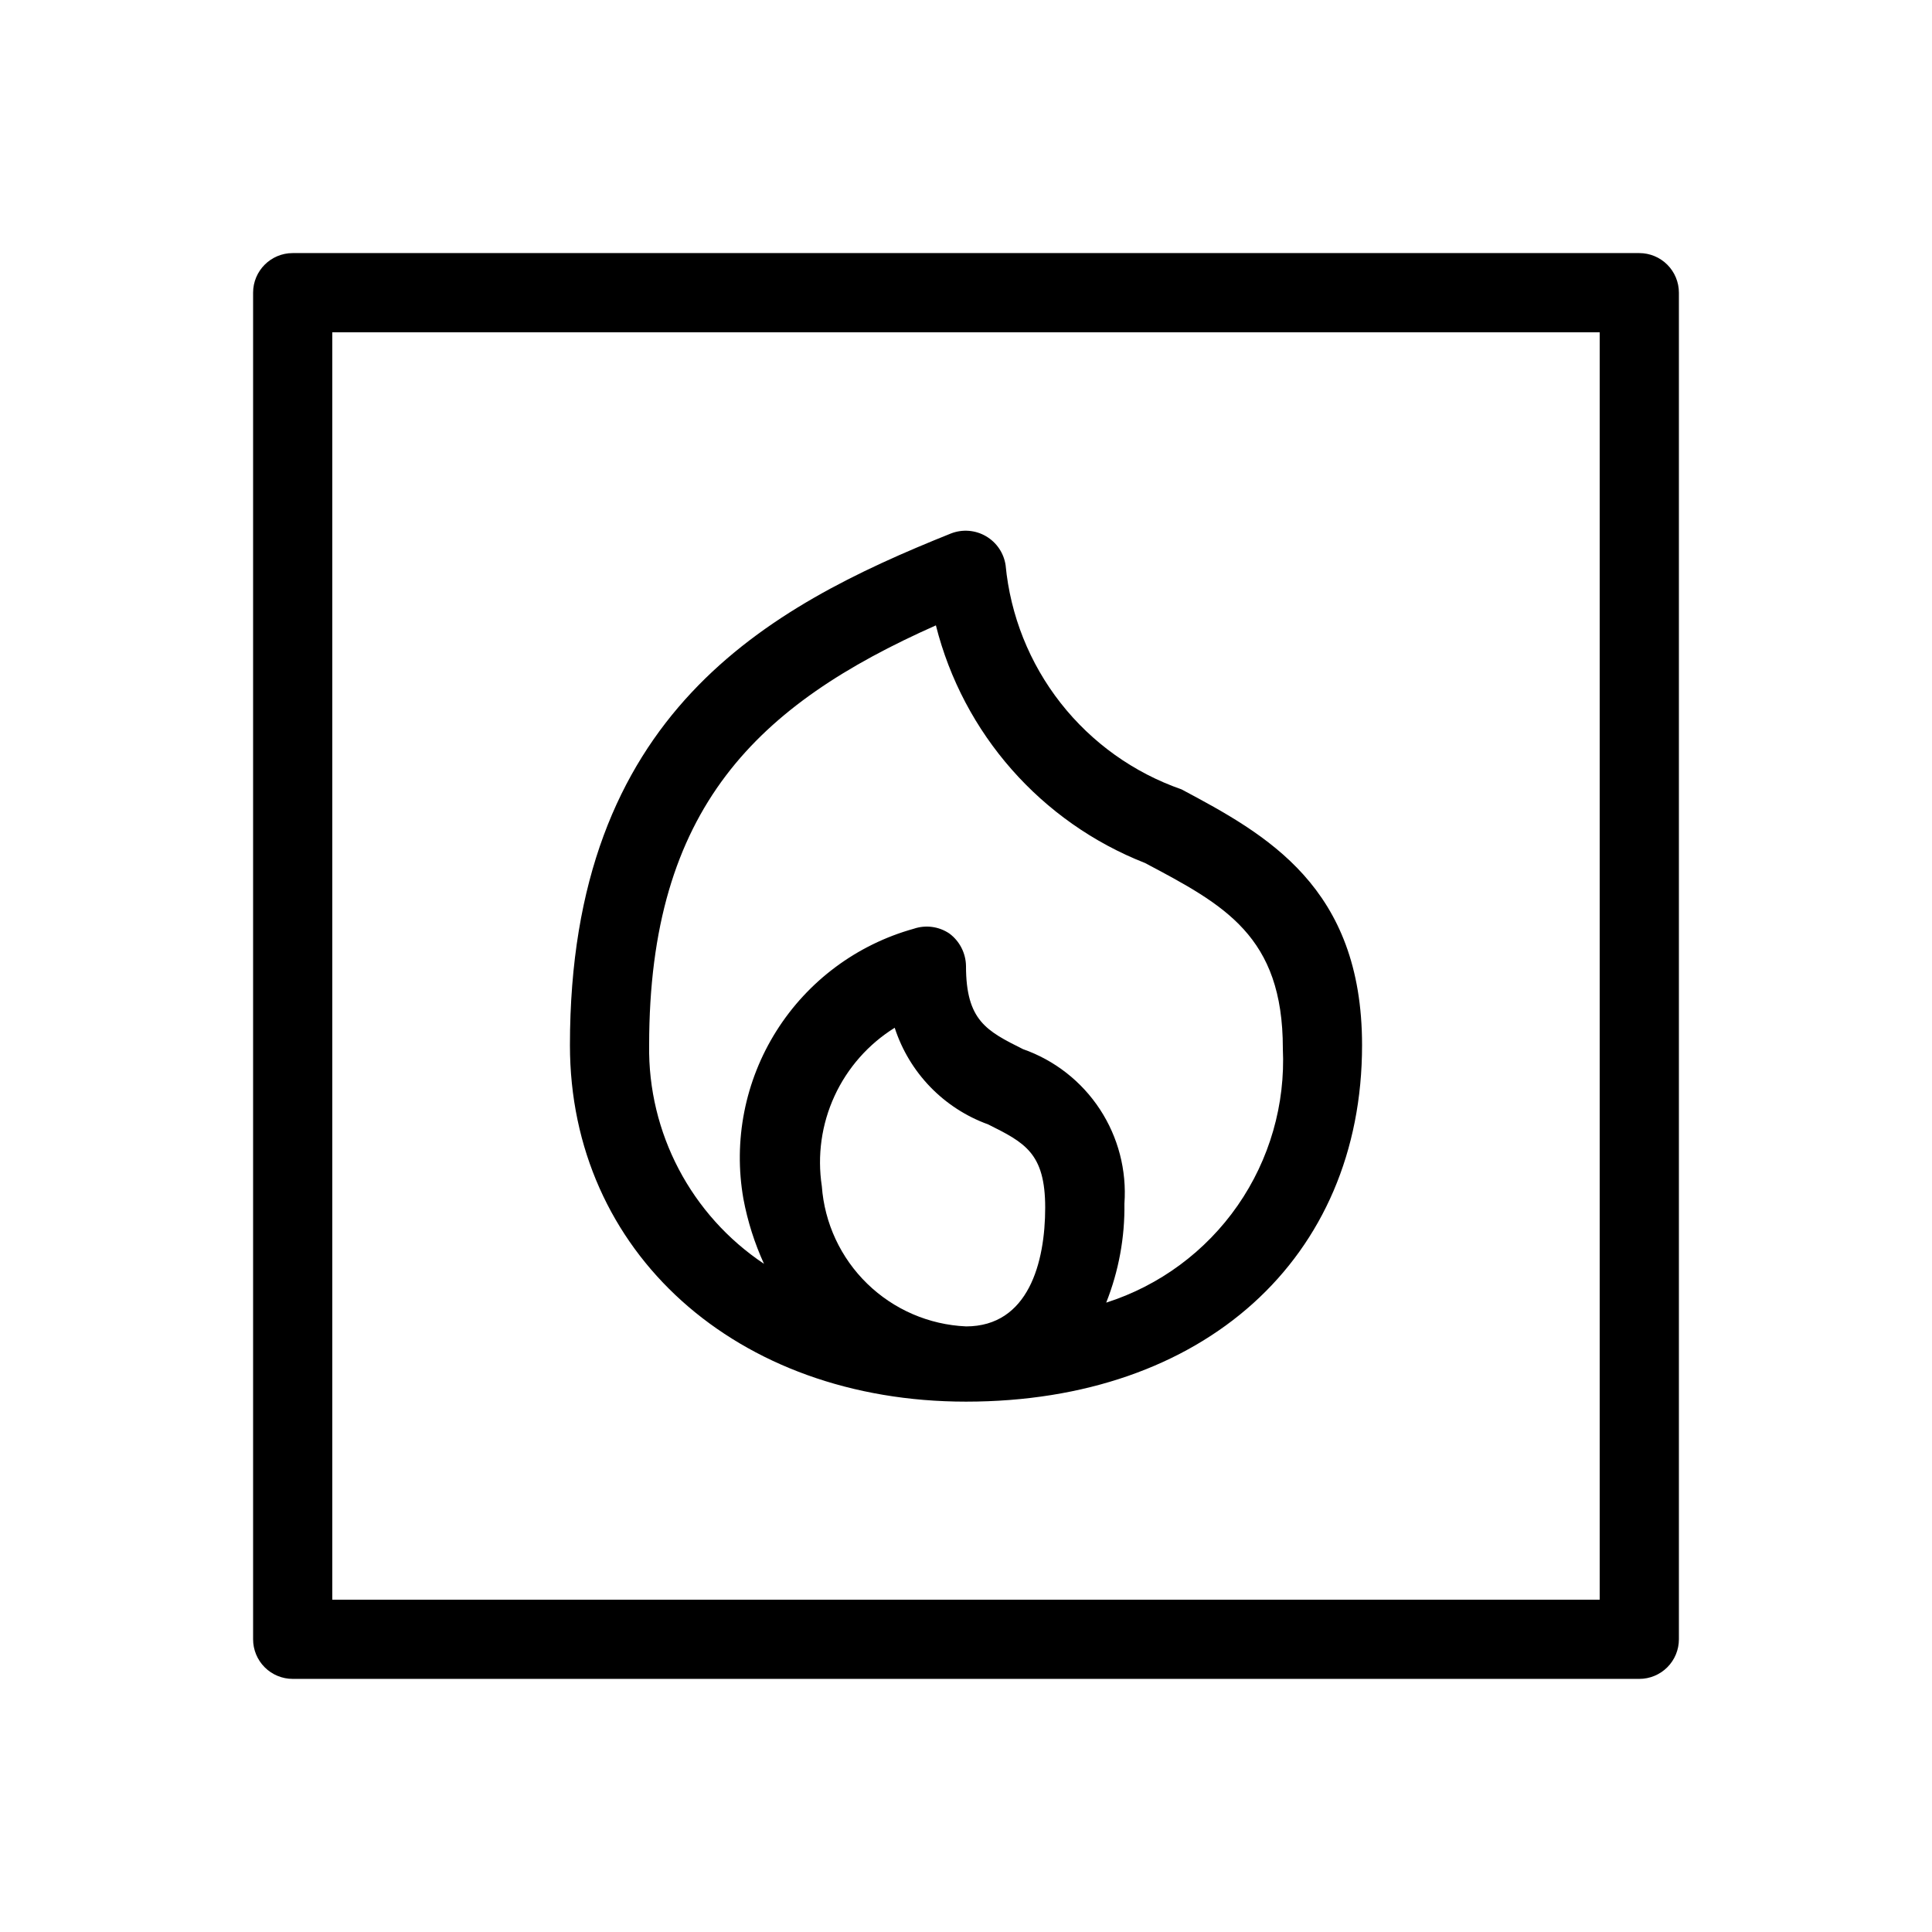
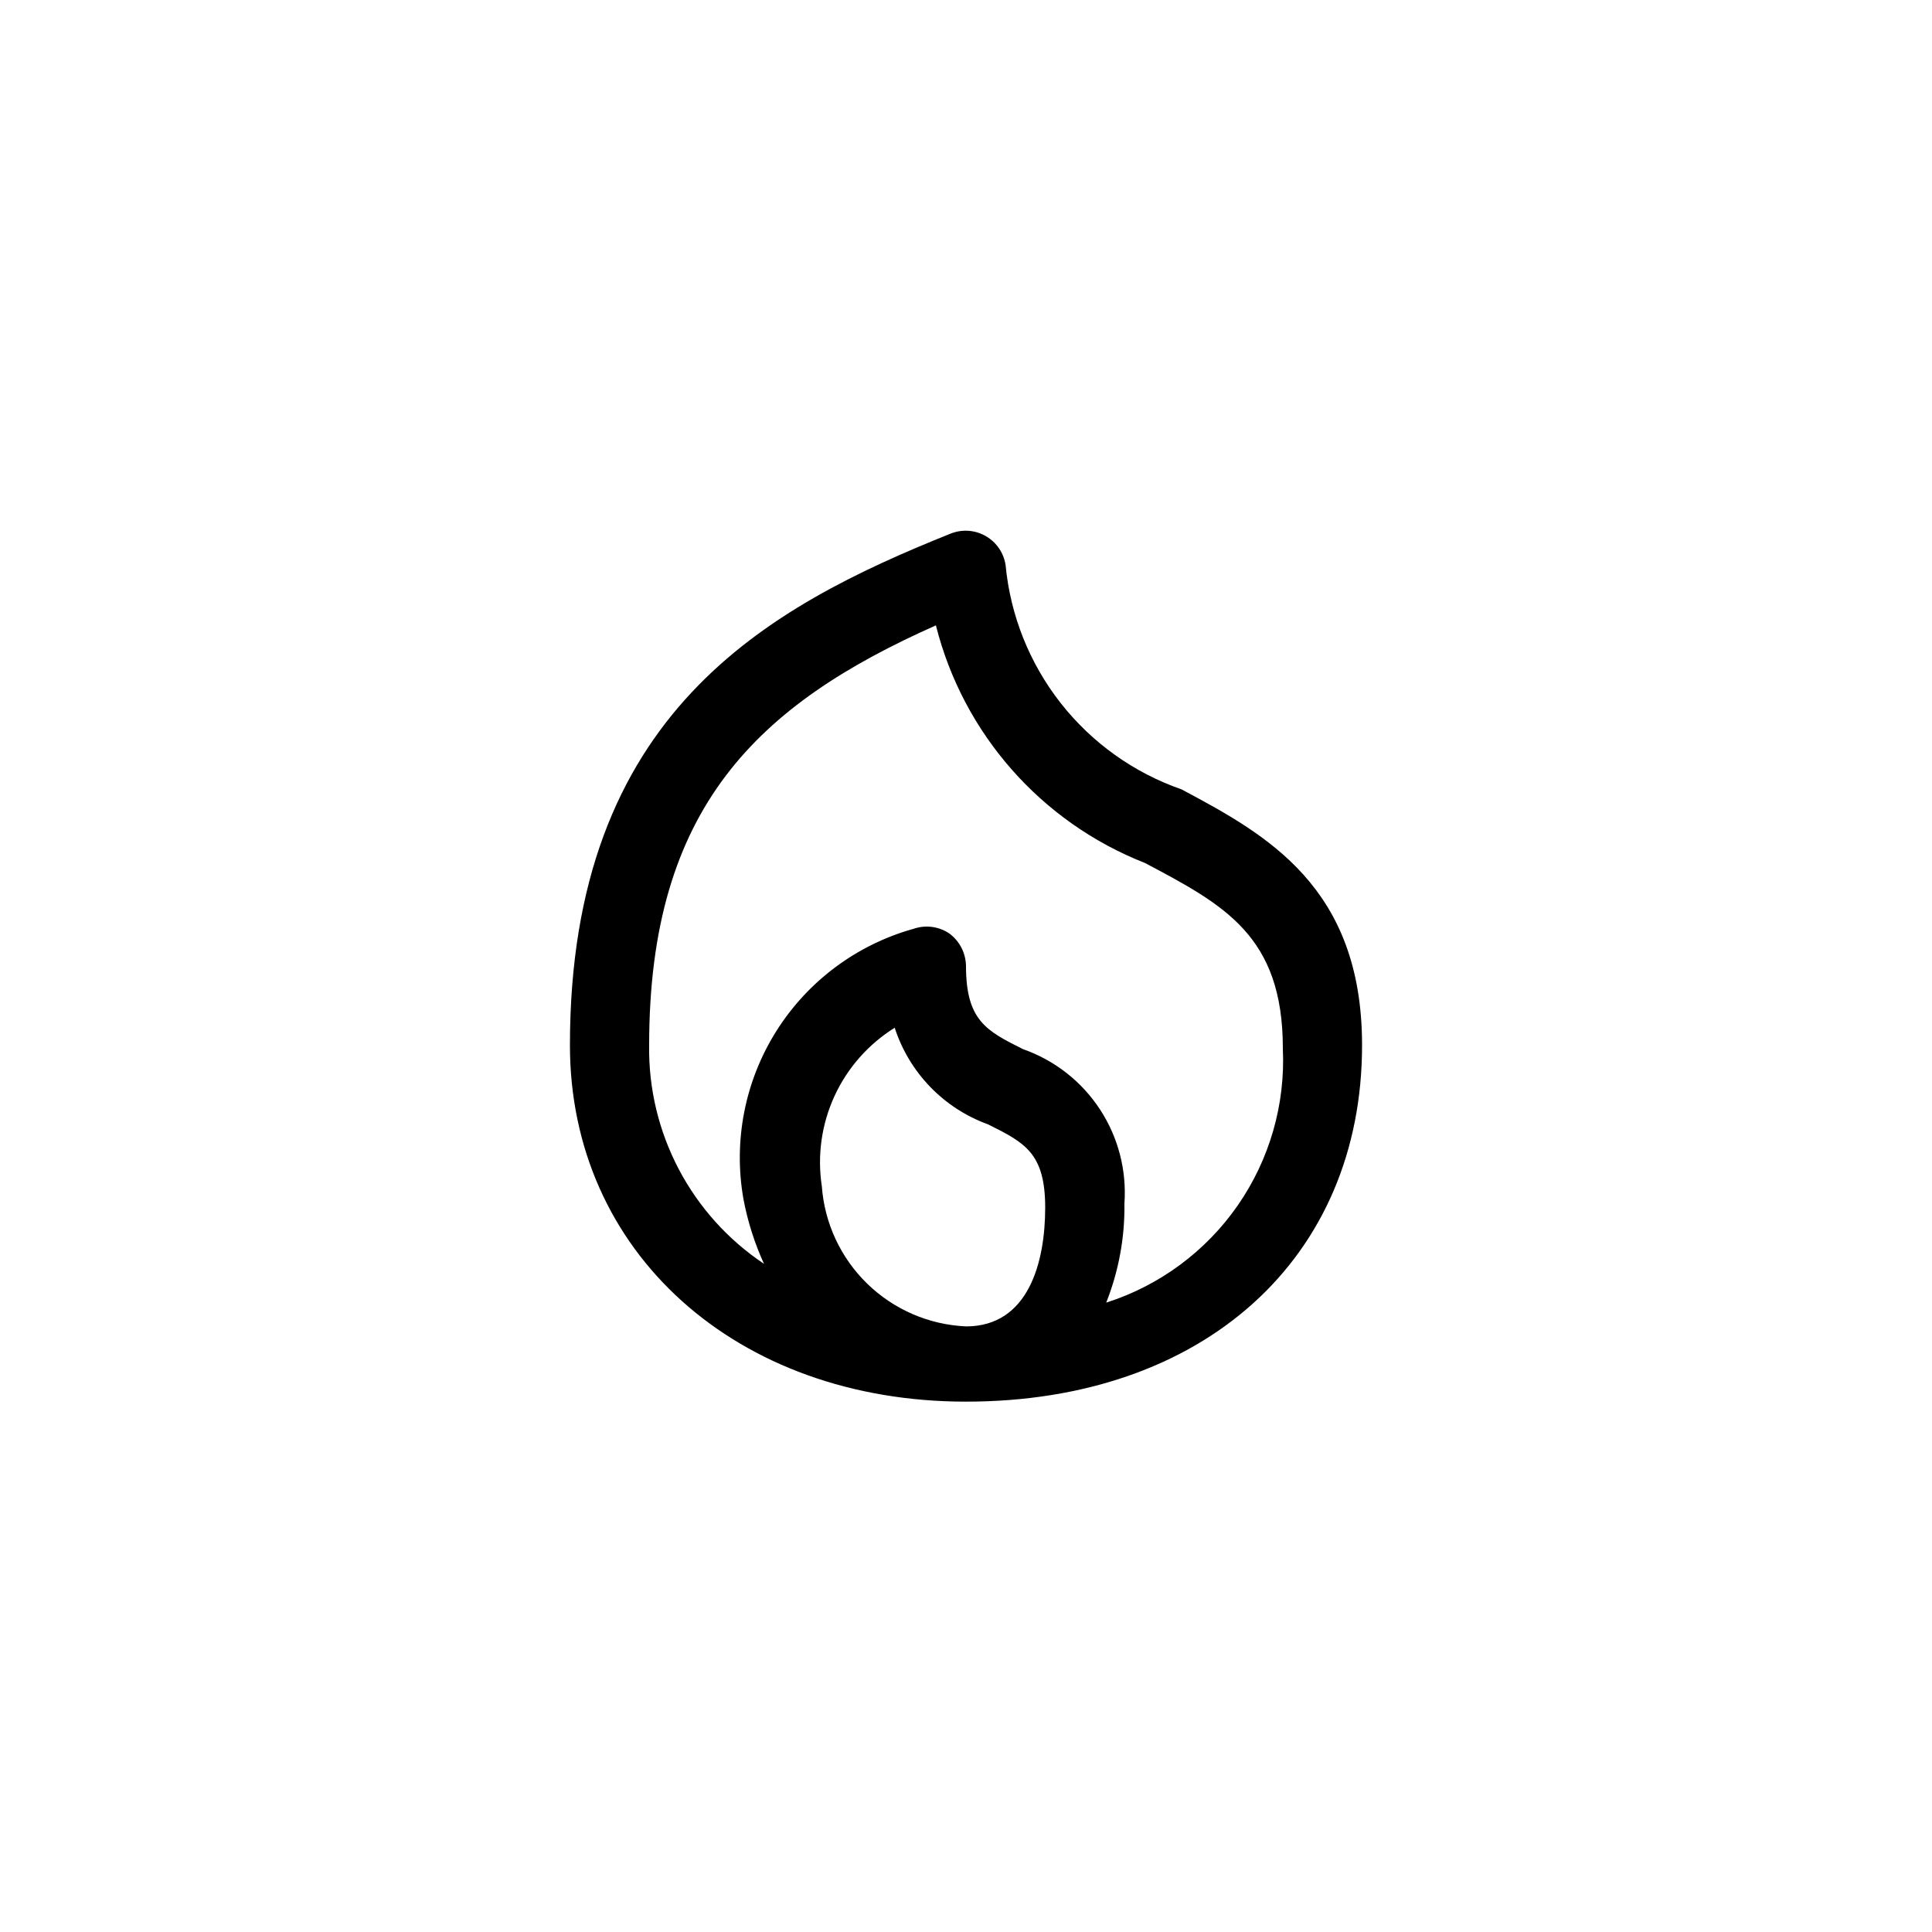
<svg xmlns="http://www.w3.org/2000/svg" fill="#000000" width="800px" height="800px" version="1.1" viewBox="144 144 512 512">
  <g>
-     <path d="m578.43 211.07h-356.86c-5.797 0-10.496 4.699-10.496 10.496v356.86c0 2.785 1.105 5.453 3.074 7.422s4.637 3.074 7.422 3.074h356.86c2.785 0 5.453-1.105 7.422-3.074s3.074-4.637 3.074-7.422v-356.86c0-2.785-1.105-5.453-3.074-7.422s-4.637-3.074-7.422-3.074zm-10.496 356.86h-335.87v-335.87h335.87z" />
    <path d="m400 515.45c62.977 0 104.96-37.996 104.96-94.465 0-41.984-25.402-55.84-47.863-67.805v0.004c-12.641-4.402-23.75-12.34-32.012-22.871-8.262-10.531-13.324-23.215-14.59-36.539-0.48-3.223-2.402-6.051-5.223-7.684-2.816-1.637-6.227-1.898-9.262-0.711-48.703 19.523-100.97 47.652-100.97 135.61 0 54.789 44.082 94.461 104.96 94.461zm-38.207-57.098c-1.242-8.117-0.074-16.426 3.359-23.887 3.434-7.465 8.98-13.754 15.953-18.098 3.859 11.906 13 21.359 24.77 25.613 9.656 4.828 15.113 7.559 15.113 22.043s-4.41 31.488-20.992 31.488l0.004-0.004c-9.816-0.438-19.129-4.461-26.172-11.312-7.043-6.848-11.324-16.043-12.035-25.844zm30.23-148.62c7.231 28.703 27.867 52.152 55.418 62.973 20.992 11.125 36.527 19.312 36.527 49.121l-0.004 0.004c0.703 14.816-3.504 29.453-11.965 41.637-8.465 12.184-20.715 21.234-34.844 25.746 3.312-8.344 4.953-17.262 4.828-26.238 0.633-8.828-1.652-17.617-6.508-25.016-4.856-7.398-12.012-12.992-20.363-15.922-9.656-4.828-15.113-7.559-15.113-22.043v0.004c-0.051-3.398-1.68-6.582-4.41-8.609-2.777-1.875-6.273-2.34-9.445-1.258-15.07 4.195-28.039 13.848-36.383 27.082-8.344 13.23-11.461 29.094-8.75 44.5 1.113 5.938 2.945 11.719 5.457 17.215-19.32-12.895-30.785-34.711-30.438-57.938 0-62.977 28.758-90.266 75.992-111.26z" />
  </g>
</svg>